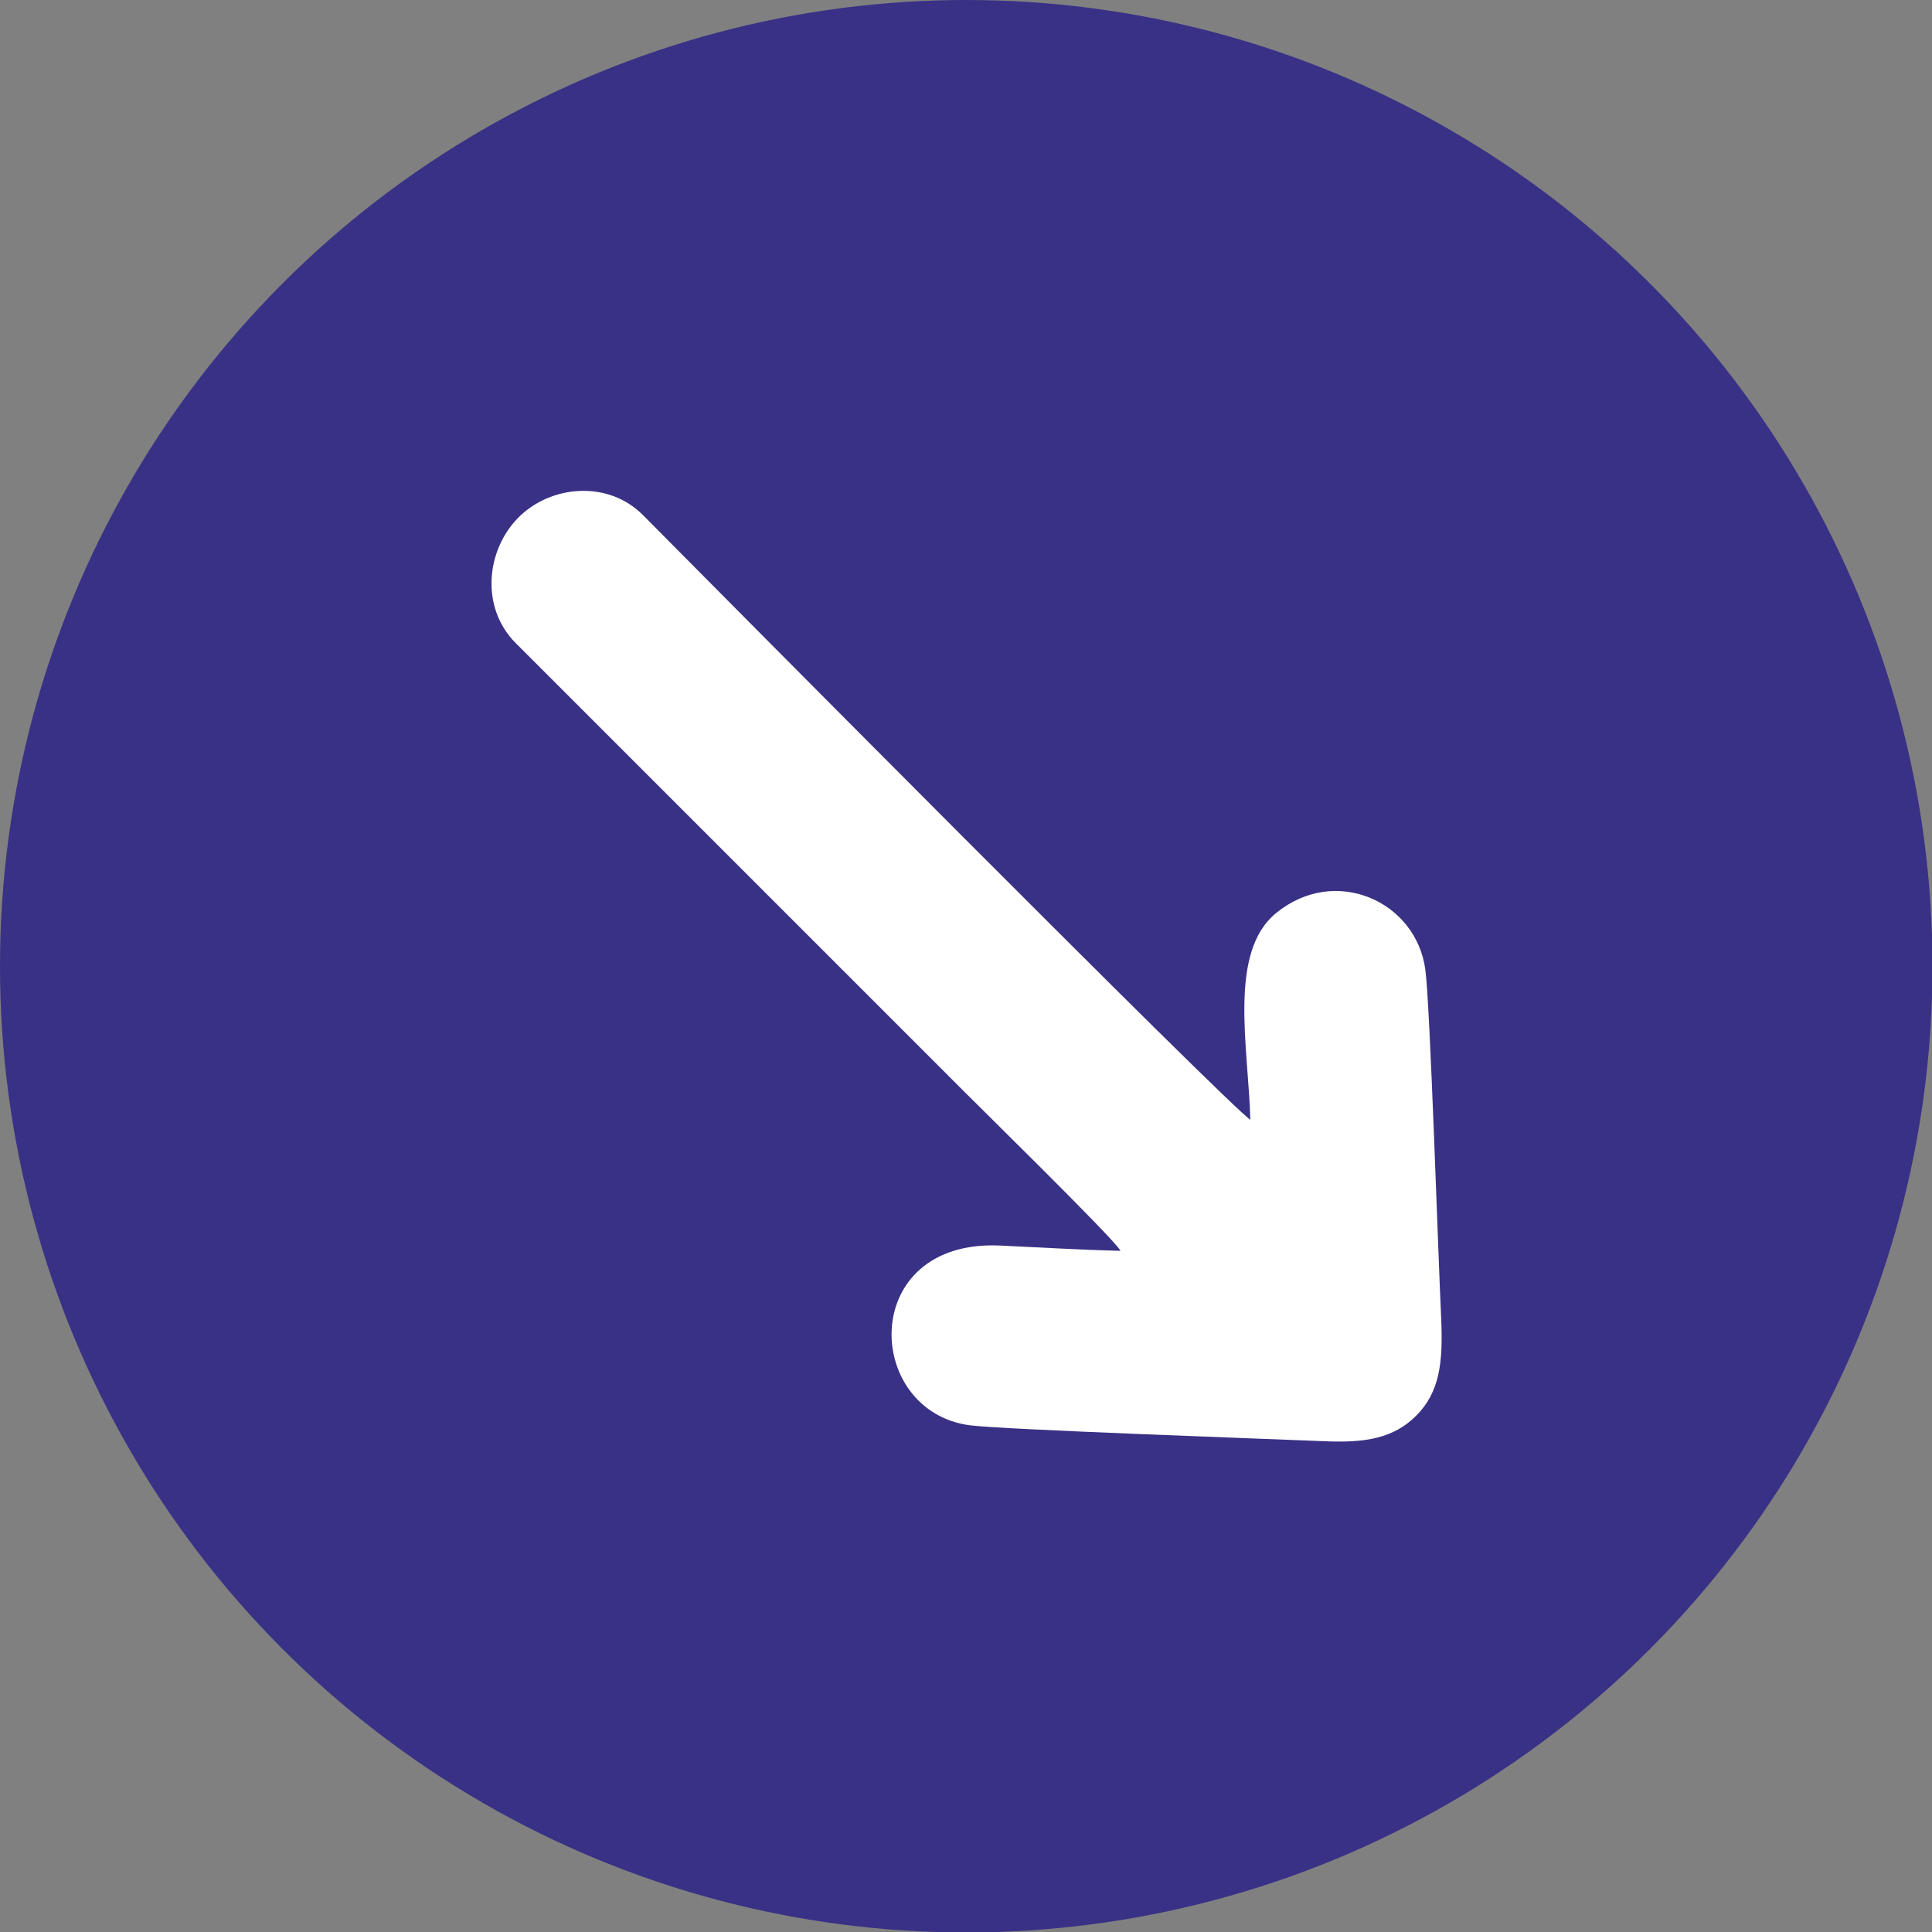
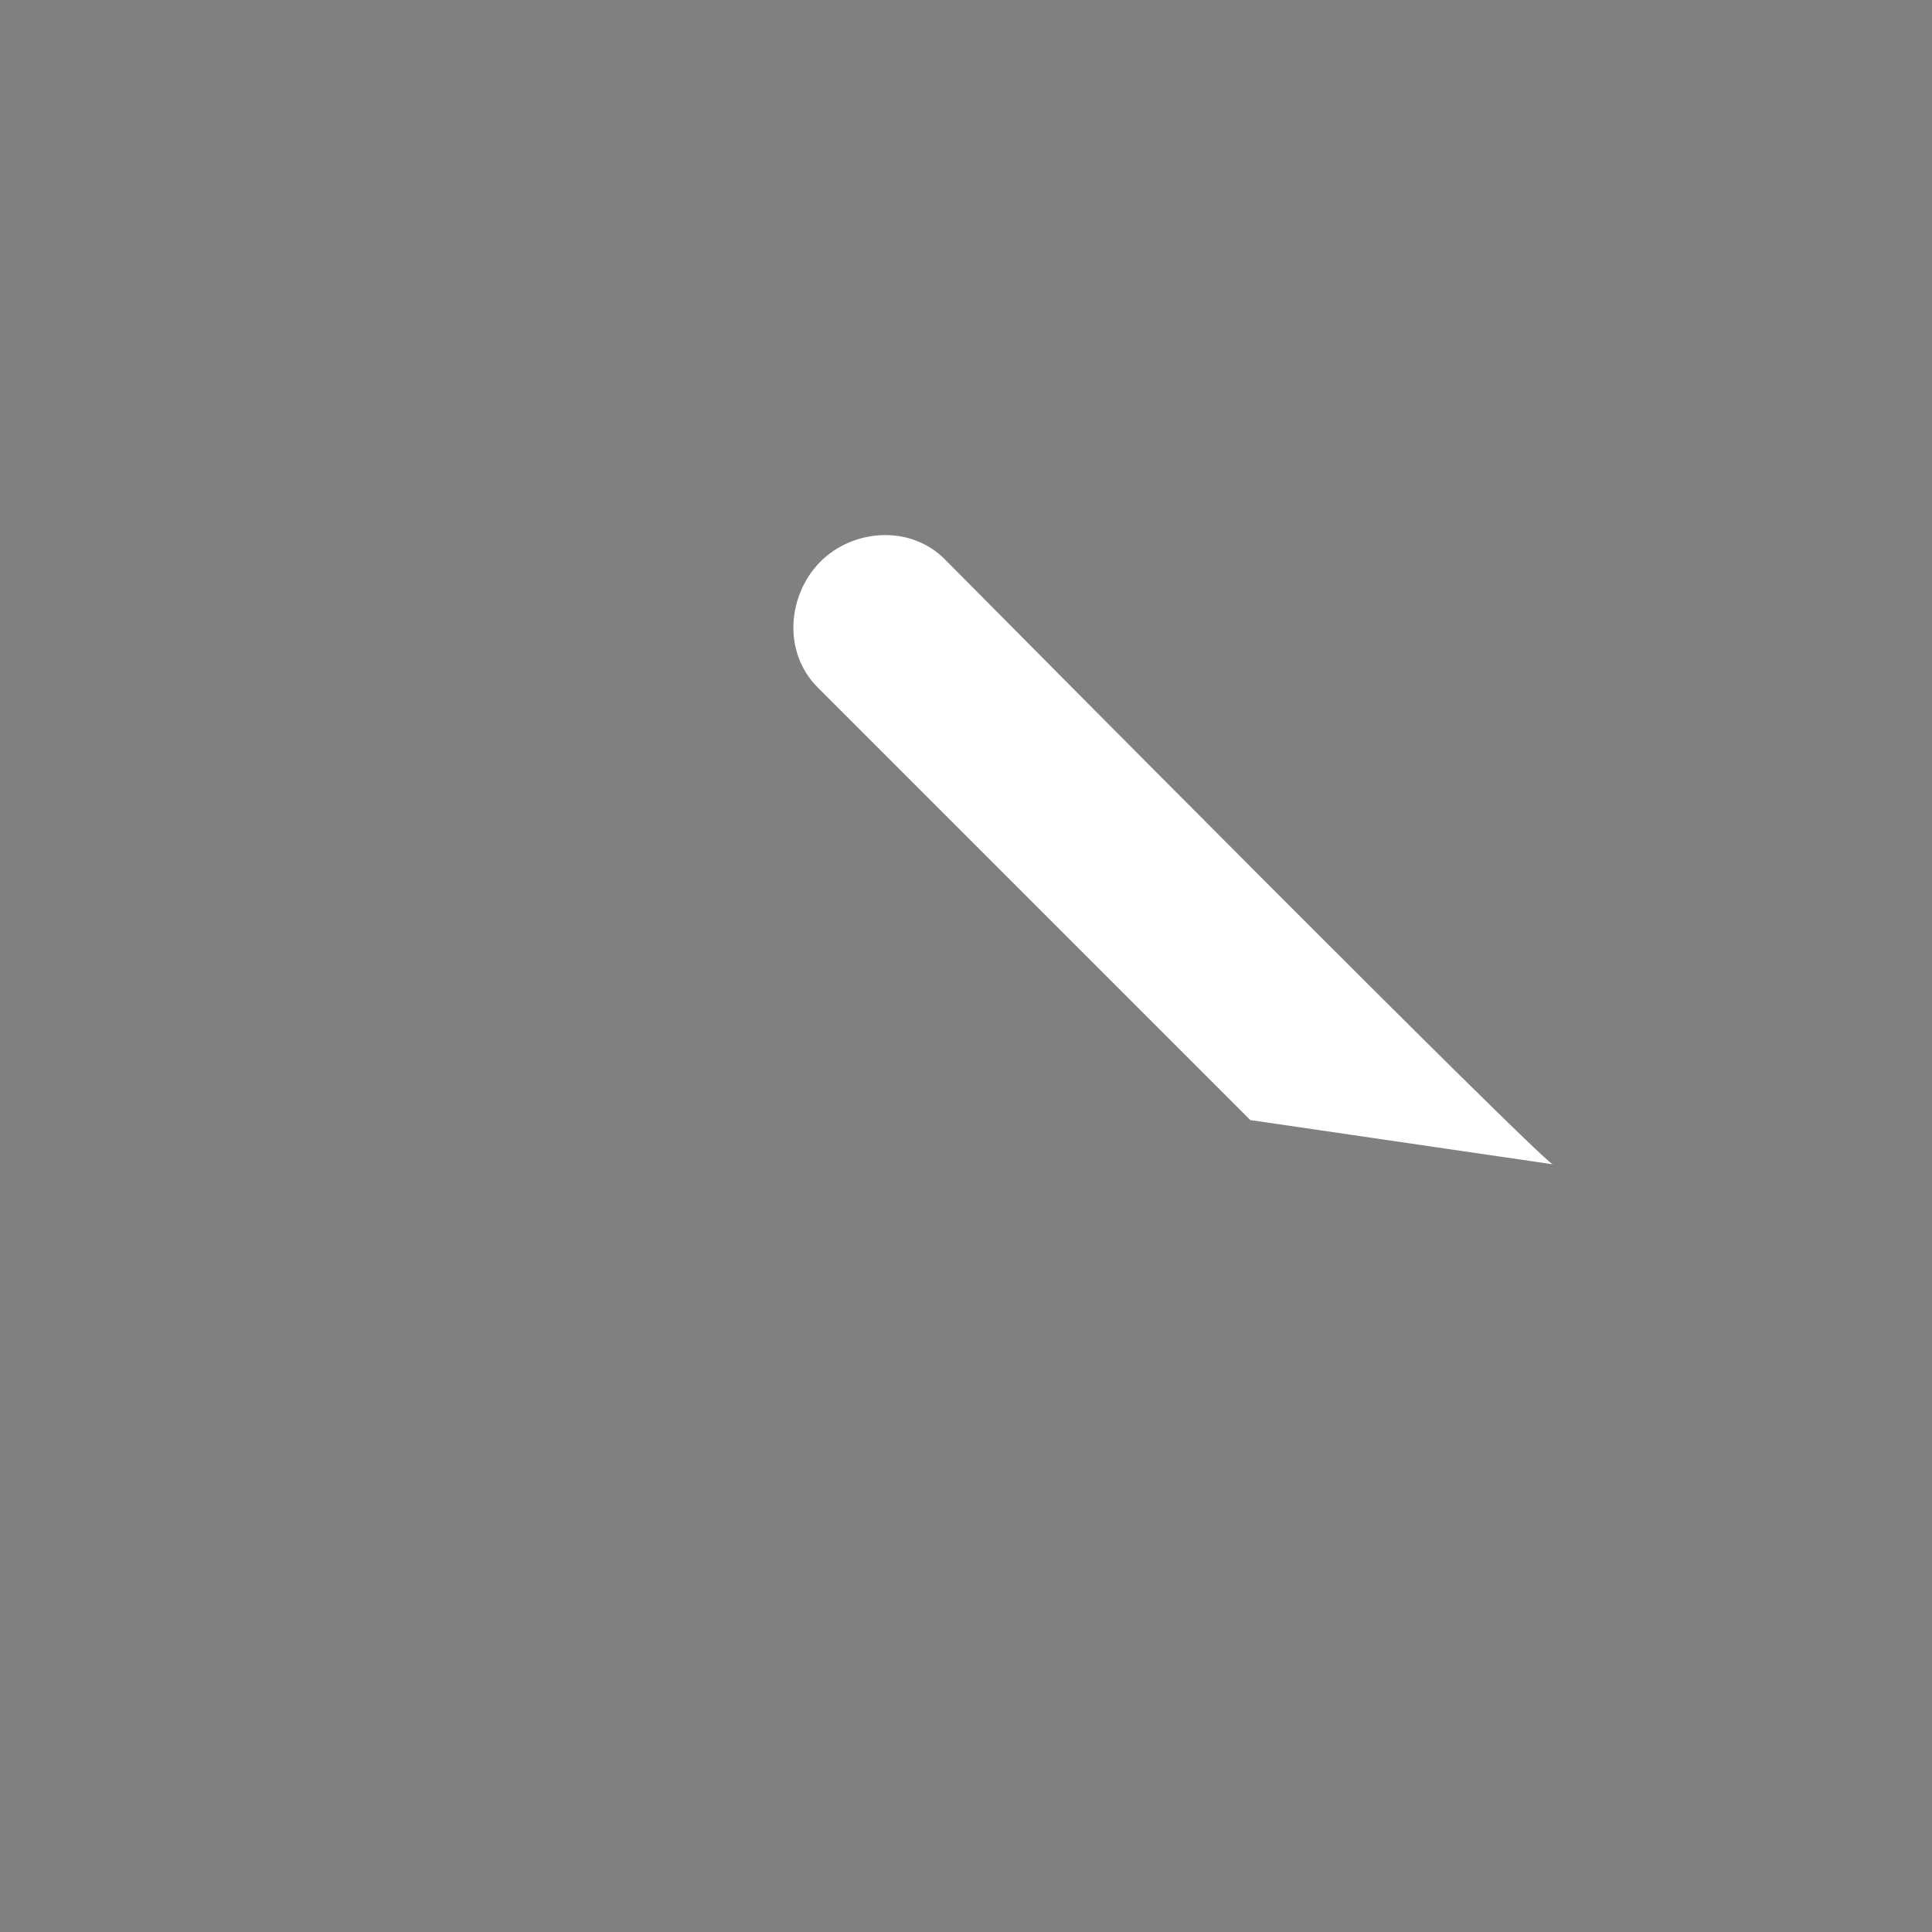
<svg xmlns="http://www.w3.org/2000/svg" xml:space="preserve" width="14.218mm" height="14.218mm" version="1.1" style="shape-rendering:geometricPrecision; text-rendering:geometricPrecision; image-rendering:optimizeQuality; fill-rule:evenodd; clip-rule:evenodd" viewBox="0 0 40.19 40.19">
  <rect x="0" y="0" width="40.19" height="40.19" fill="#808080" stroke="none" />
  <defs>
    <style type="text/css">
   
    .fil0 {fill:#393185}
    .fil1 {fill:white}
   
  </style>
  </defs>
  <g id="Layer_x0020_1">
-     <circle class="fil0" cx="20.1" cy="20.1" r="20.1" />
-     <path class="fil1" d="M26.01 23.3c-0.04,-1.52 -0.47,-3.49 0.54,-4.31 1.23,-1 2.91,-0.24 3.1,1.18 0.1,0.72 0.27,6.04 0.33,7.26 0.04,0.91 -0.03,1.53 -0.52,2.02 -0.47,0.47 -1.06,0.57 -1.92,0.53 -1.21,-0.05 -6.65,-0.24 -7.36,-0.33 -2.22,-0.29 -2.33,-3.87 0.62,-3.74 0.84,0.04 1.68,0.09 2.51,0.11 -0.14,-0.26 -3.11,-3.16 -3.58,-3.64l-9 -9c-0.74,-0.74 -0.62,-1.93 0.05,-2.61 0.67,-0.68 1.87,-0.79 2.6,-0.05 1.16,1.17 12.3,12.41 12.64,12.58z" />
+     <path class="fil1" d="M26.01 23.3l-9 -9c-0.74,-0.74 -0.62,-1.93 0.05,-2.61 0.67,-0.68 1.87,-0.79 2.6,-0.05 1.16,1.17 12.3,12.41 12.64,12.58z" />
  </g>
</svg>